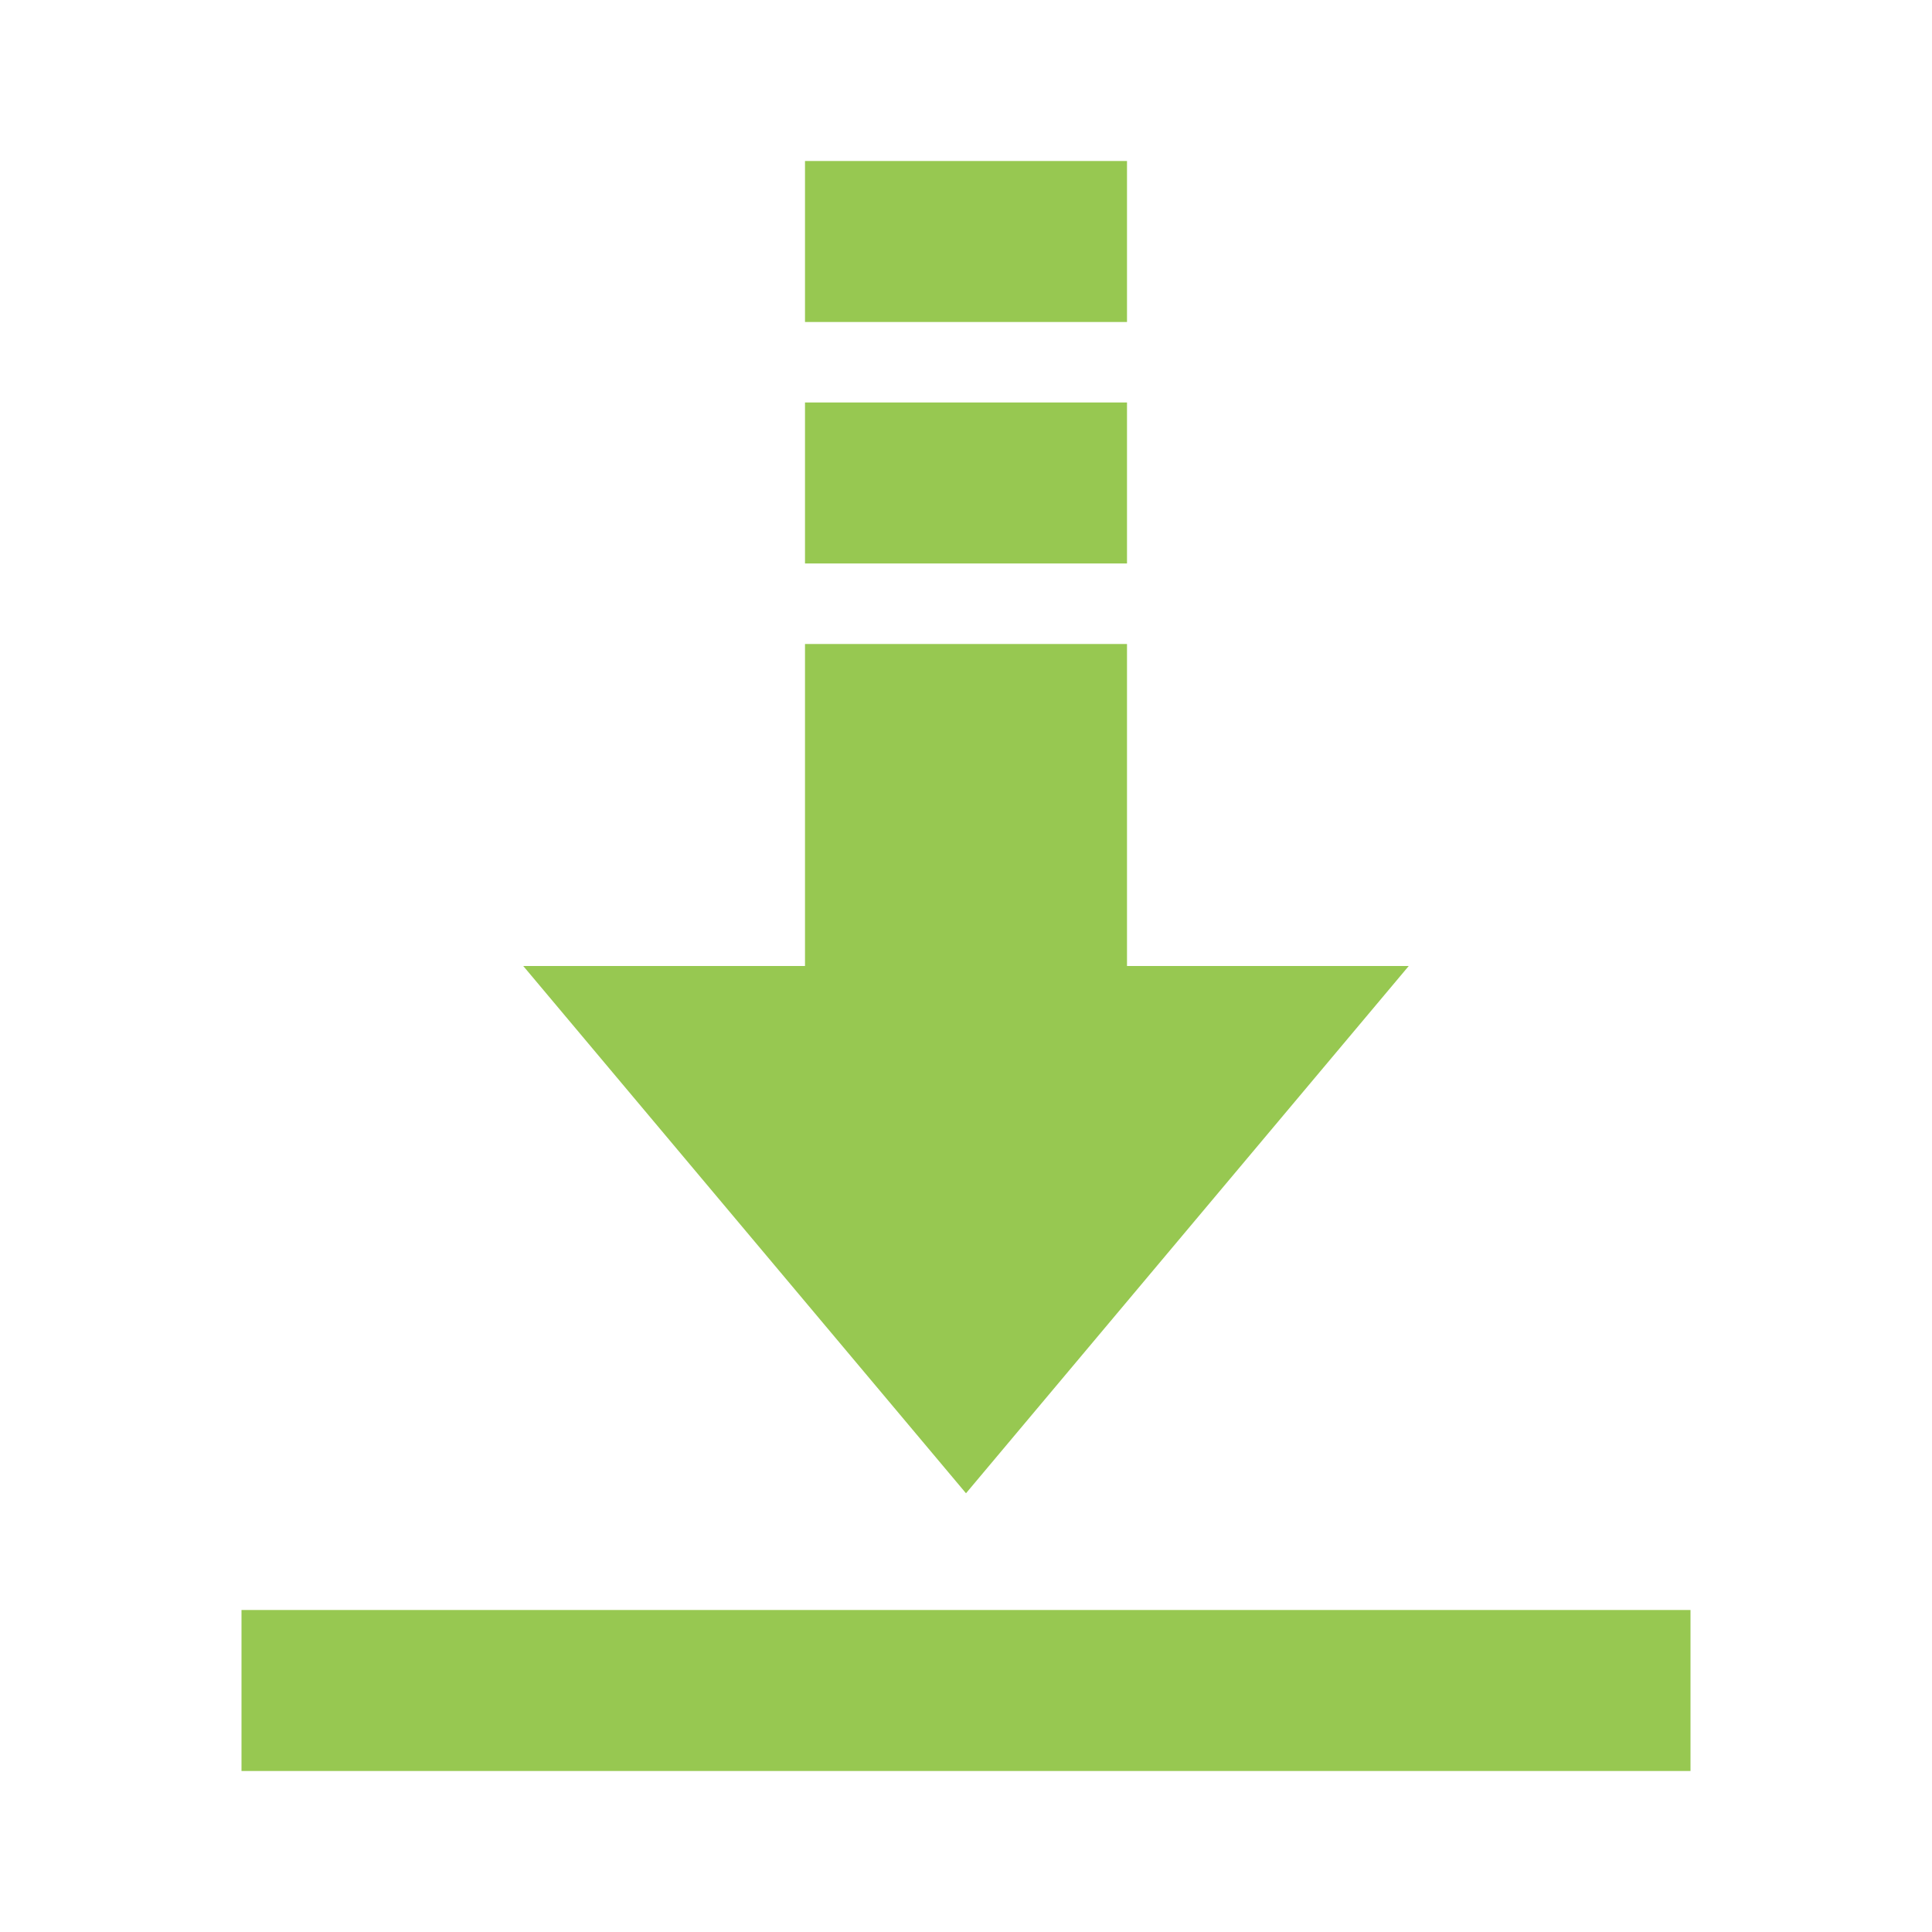
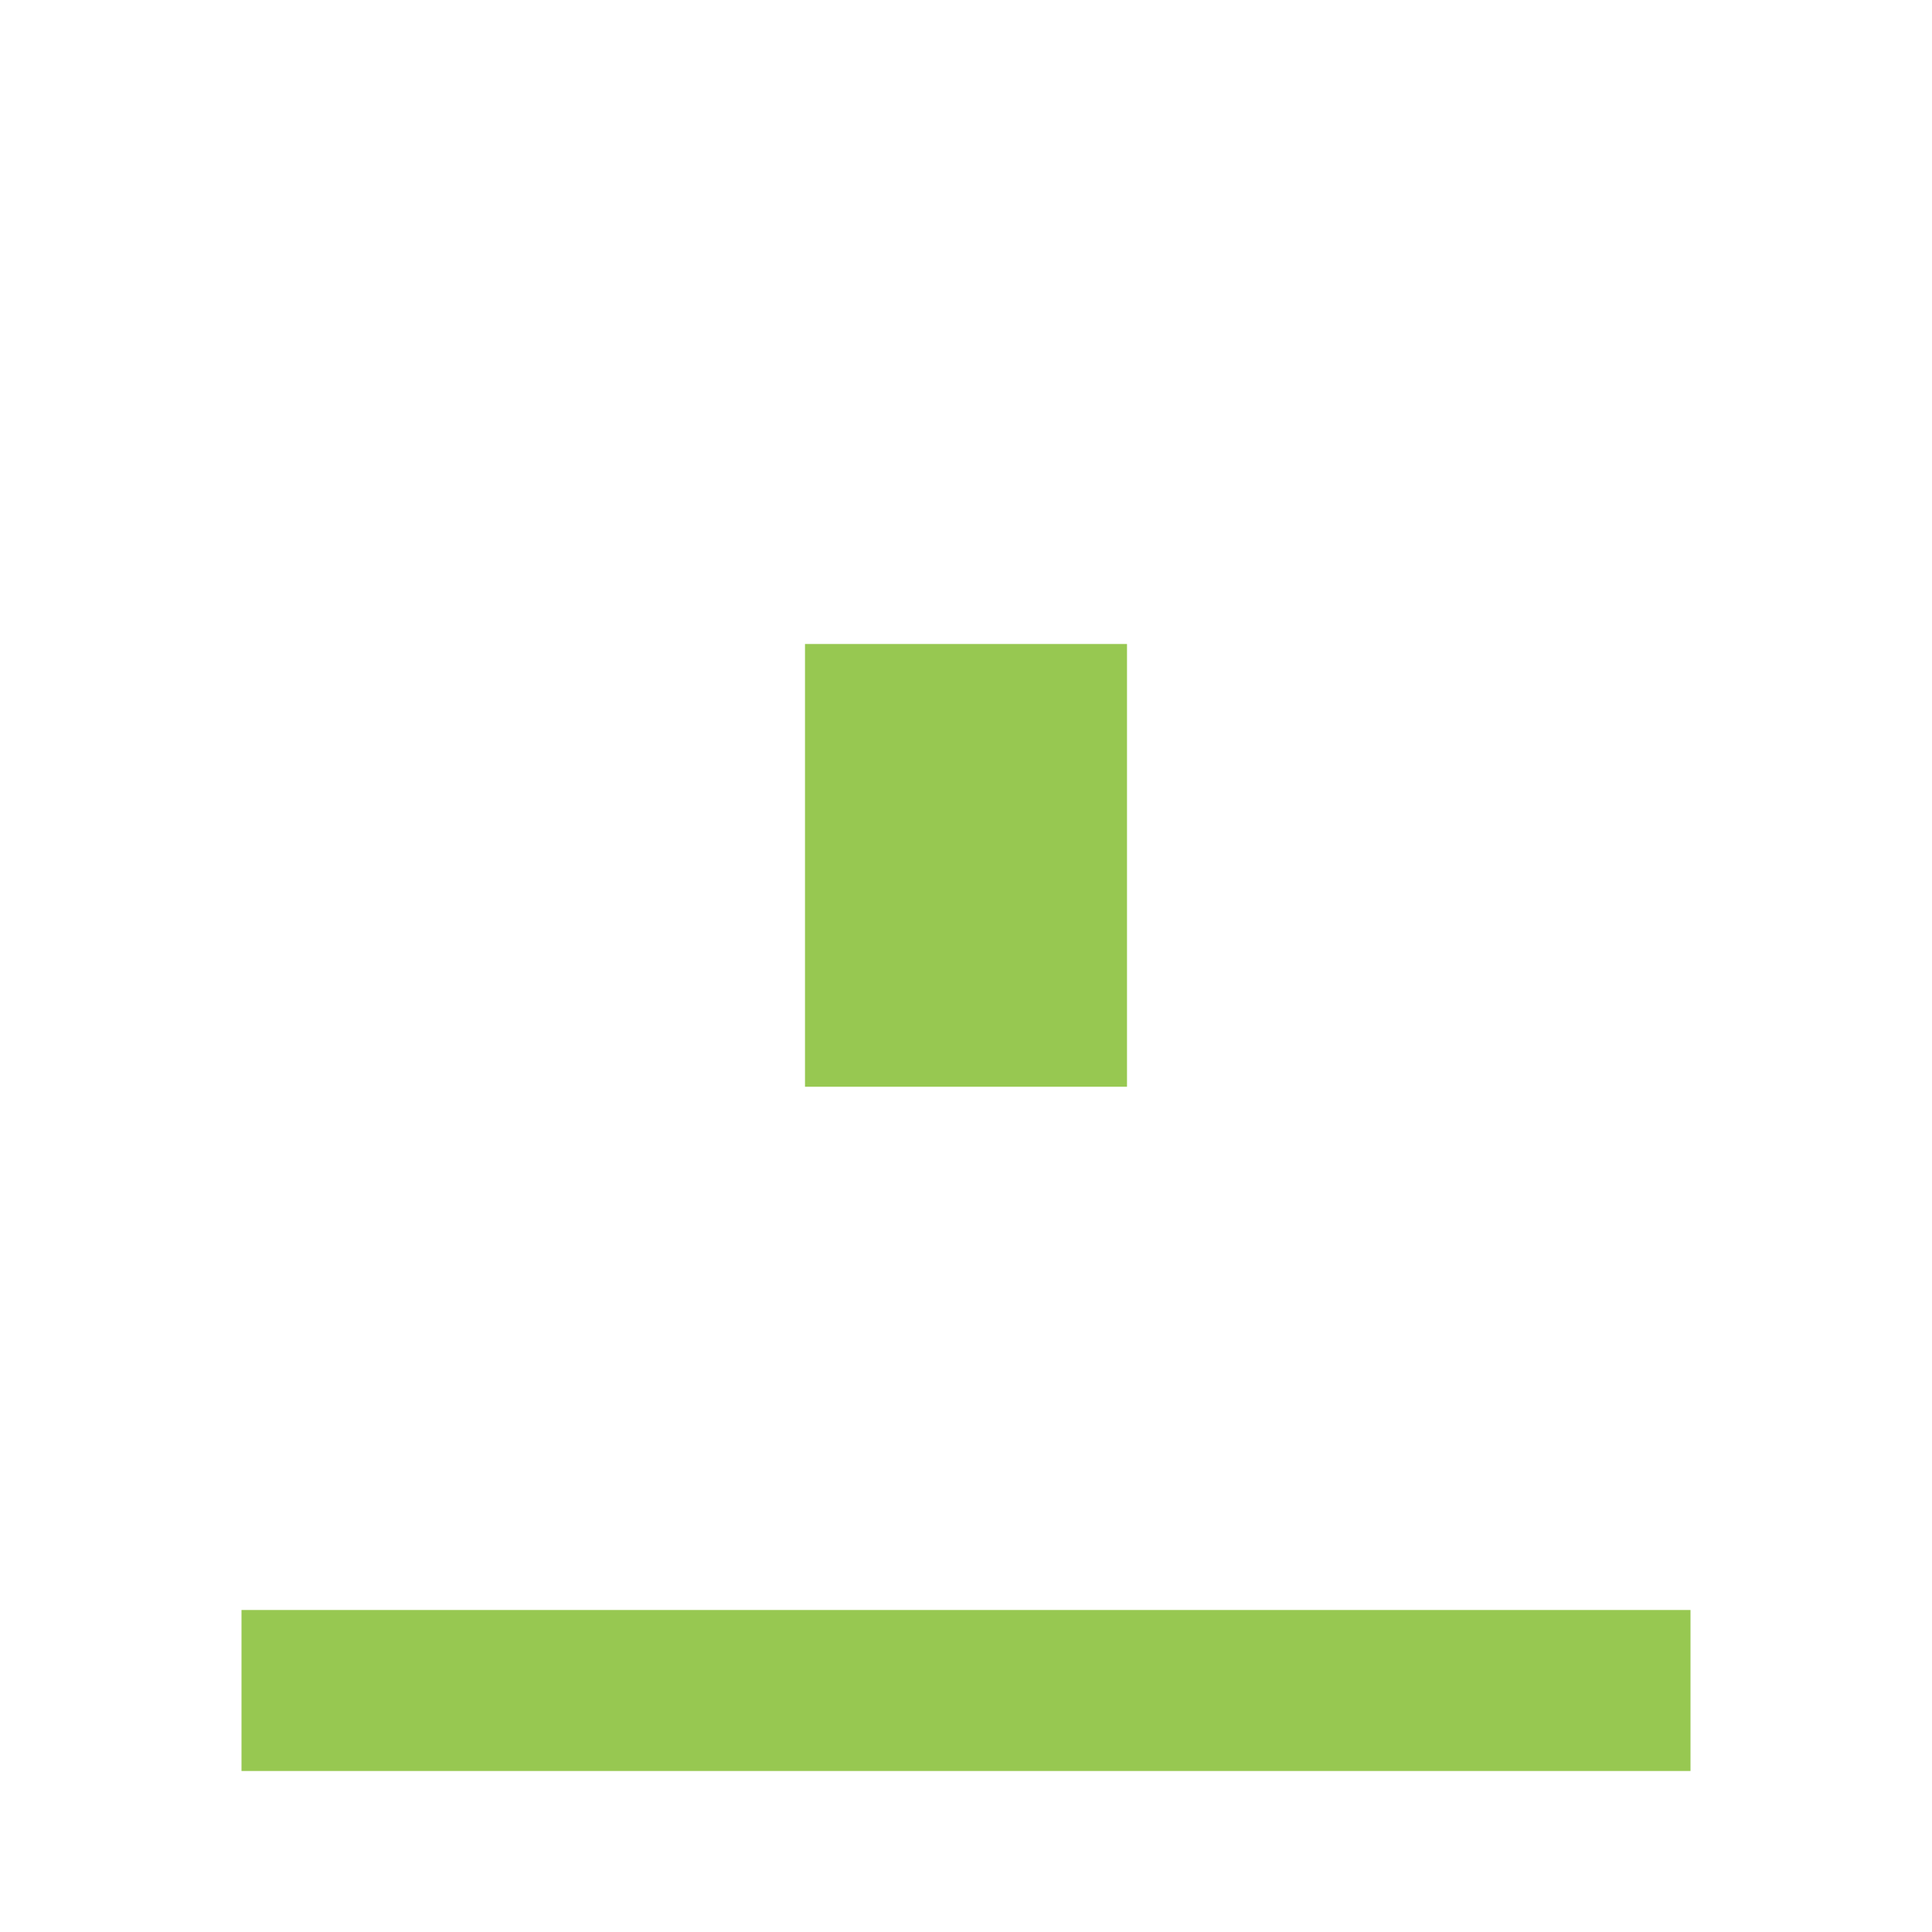
<svg xmlns="http://www.w3.org/2000/svg" width="800px" height="800px" viewBox="0 0 1024 1024" class="icon" fill="#000000">
  <g id="SVGRepo_bgCarrier" stroke-width="0" />
  <g id="SVGRepo_tracerCarrier" stroke-linecap="round" stroke-linejoin="round" />
  <g id="SVGRepo_iconCarrier">
-     <path d="M512 791.467L277.333 512h469.333zM426.667 85.333h170.667v85.333h-170.667zM426.667 213.333h170.667v85.333h-170.667z" fill="#97C851" />
    <path d="M426.667 341.333h170.667v234.667h-170.667zM128 853.333h768v85.333H128z" fill="#97C851" />
  </g>
</svg>